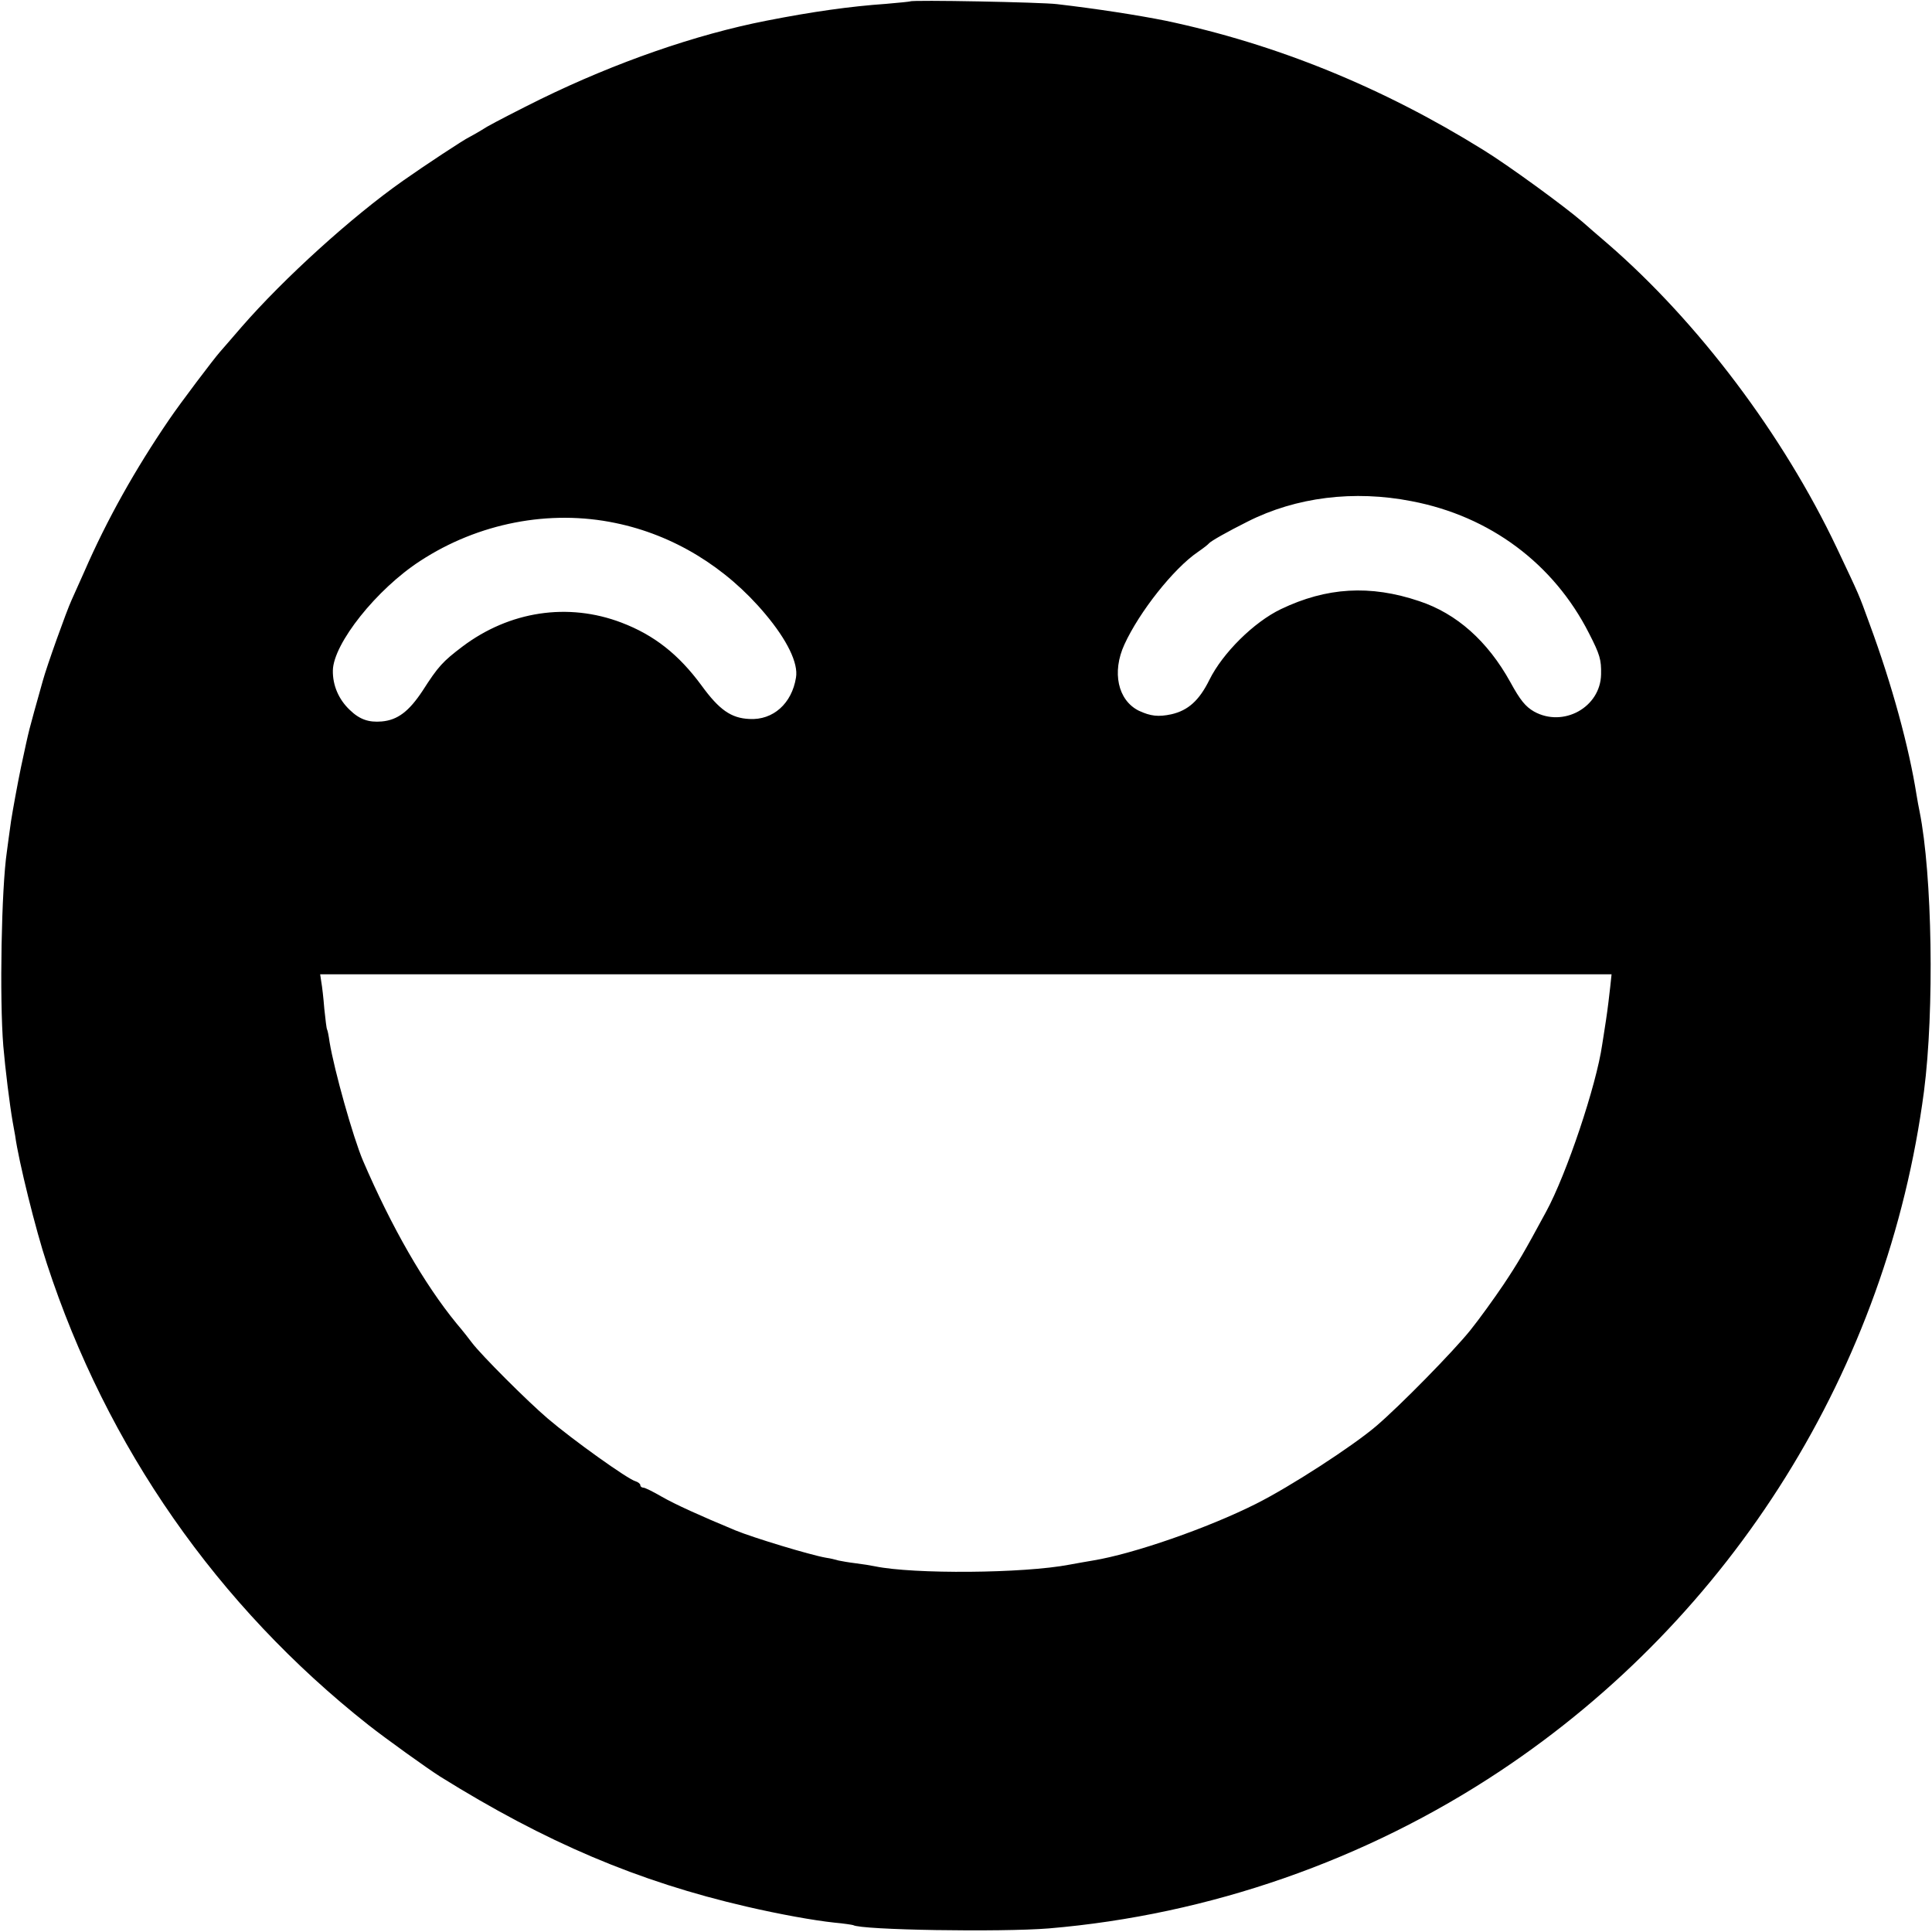
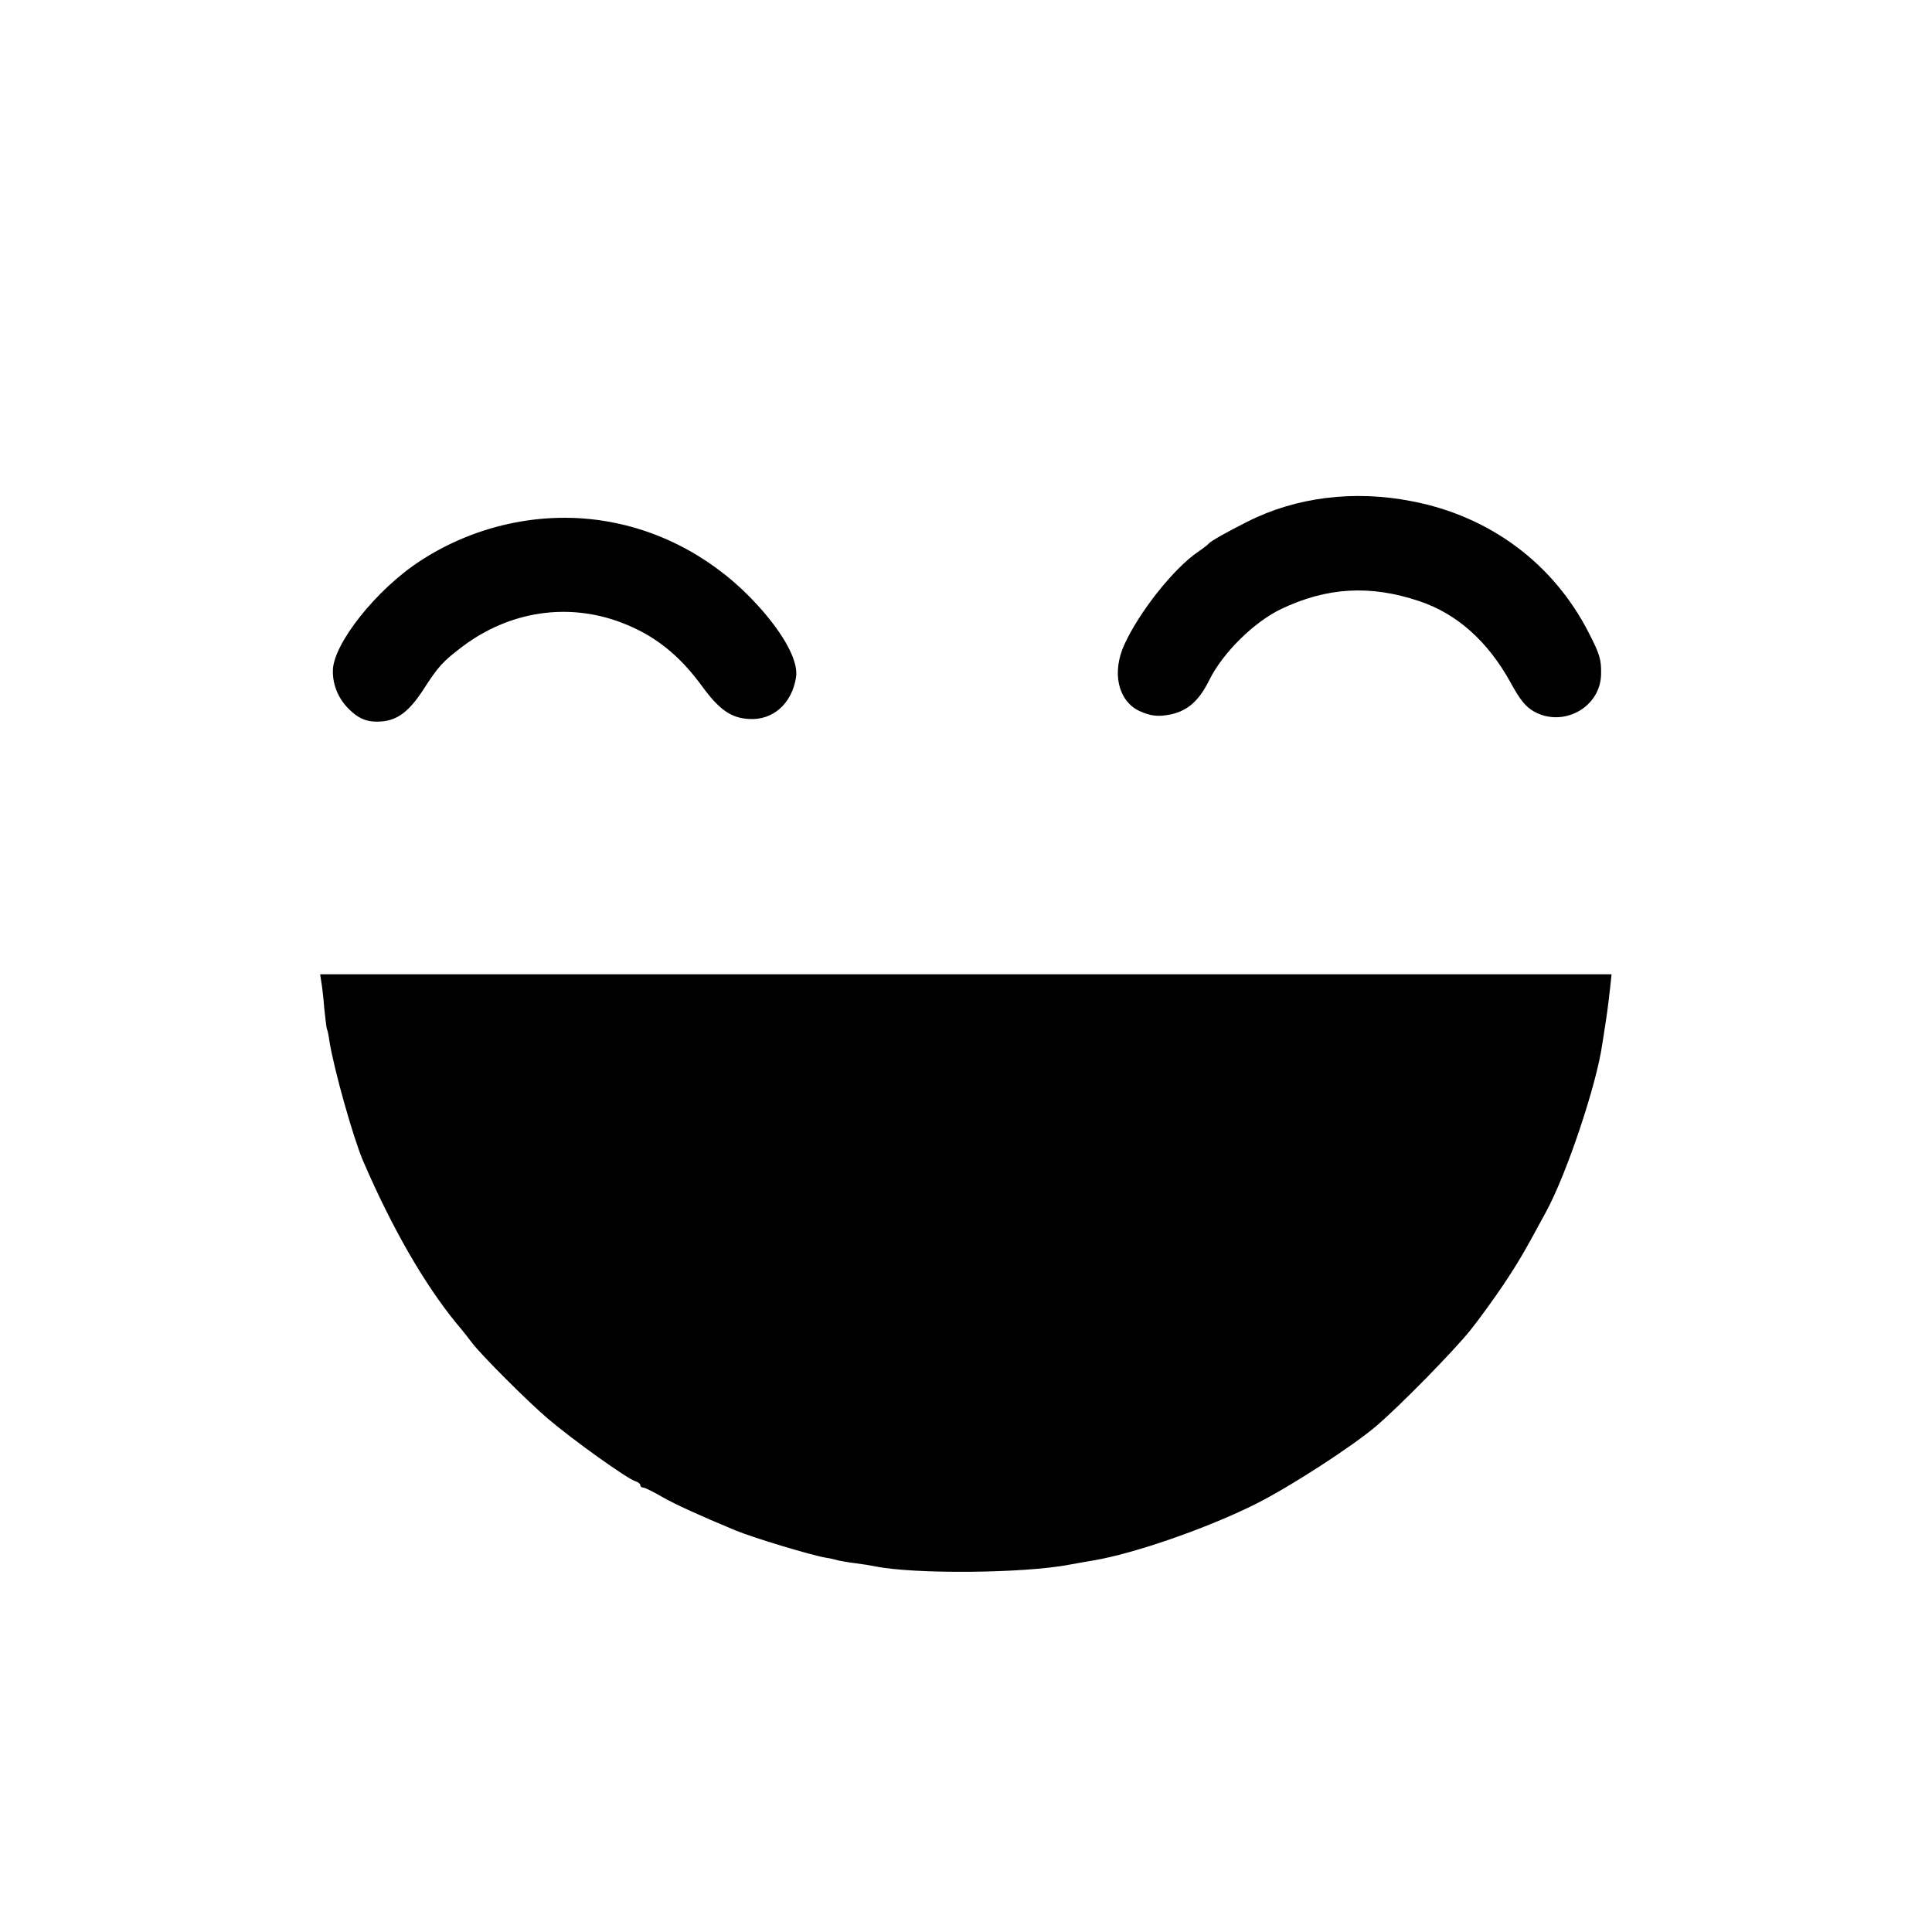
<svg xmlns="http://www.w3.org/2000/svg" version="1.0" width="700pt" height="700pt" viewBox="0 0 700 700" preserveAspectRatio="xMidYMid meet">
  <g transform="translate(0,700) scale(0.1,-0.1)" fill="#000000" stroke="none">
-     <path d="M3298 6995 c-2 -1 -41 -5 -88 -9 -129 -9 -265 -28 -433 -61 -256 -50 -546 -151 -818 -284 -79 -39 -166 -84 -194 -100 -27 -17 -57 -34 -65 -38 -18 -8 -162 -103 -240 -158 -185 -130 -431 -353 -585 -530 -33 -38 -68 -79 -78 -90 -23 -26 -144 -186 -184 -245 -123 -180 -226 -364 -307 -550 -21 -47 -42 -94 -47 -105 -18 -39 -90 -240 -104 -292 -55 -197 -46 -160 -79 -313 -13 -63 -29 -151 -36 -195 -6 -44 -13 -93 -15 -110 -20 -134 -27 -534 -13 -705 7 -82 23 -212 34 -275 3 -16 7 -39 9 -50 12 -90 75 -344 115 -464 217 -664 618 -1239 1165 -1671 65 -51 214 -158 260 -187 382 -238 716 -380 1110 -471 121 -28 243 -50 318 -58 34 -3 65 -8 68 -9 29 -18 535 -26 709 -12 581 49 1149 247 1635 570 843 560 1404 1460 1536 2463 38 294 30 785 -16 1014 -3 14 -8 41 -11 60 -27 171 -88 397 -170 619 -41 113 -35 98 -119 276 -194 409 -502 818 -830 1102 -33 28 -73 63 -90 78 -67 58 -273 208 -361 262 -367 228 -752 384 -1151 468 -100 20 -247 43 -393 60 -55 7 -526 16 -532 10z m1817 -1811 c283 -54 514 -226 642 -478 40 -78 45 -96 44 -149 -2 -120 -137 -194 -243 -135 -31 18 -50 41 -86 107 -82 148 -194 248 -330 293 -178 60 -336 50 -501 -29 -98 -47 -211 -159 -259 -256 -37 -75 -77 -111 -138 -125 -47 -10 -75 -7 -118 13 -76 38 -98 140 -52 240 54 118 178 275 266 335 19 13 37 27 40 31 6 8 68 43 140 79 176 89 386 115 595 74z m-2885 -79 c209 -43 400 -159 543 -330 79 -94 120 -178 111 -230 -15 -94 -83 -155 -169 -150 -66 3 -109 33 -173 121 -83 113 -172 183 -290 228 -194 74 -406 42 -577 -87 -71 -54 -87 -71 -144 -160 -49 -74 -90 -106 -148 -111 -47 -4 -80 7 -116 42 -40 38 -62 89 -61 143 2 97 158 294 317 397 210 137 468 187 707 137z m3604 -1682 c-3 -27 -9 -79 -15 -118 -6 -38 -12 -79 -14 -90 -21 -147 -129 -469 -203 -605 -80 -148 -101 -184 -155 -265 -33 -49 -87 -124 -120 -165 -62 -77 -254 -273 -342 -348 -86 -73 -311 -219 -435 -281 -173 -87 -443 -181 -590 -205 -19 -3 -57 -10 -85 -15 -166 -32 -565 -35 -705 -6 -14 3 -45 8 -70 11 -25 3 -53 8 -62 10 -10 3 -30 8 -45 10 -58 10 -265 73 -328 99 -130 54 -218 94 -267 122 -31 18 -61 33 -67 33 -6 0 -11 4 -11 9 0 5 -8 11 -17 14 -28 7 -229 151 -318 227 -74 63 -241 230 -275 275 -8 11 -33 43 -56 70 -117 143 -235 348 -339 590 -36 85 -104 327 -121 430 -3 22 -7 42 -9 45 -2 3 -6 37 -10 75 -3 39 -8 82 -11 98 l-4 27 2339 0 2340 0 -5 -47z" />
+     <path d="M3298 6995 z m1817 -1811 c283 -54 514 -226 642 -478 40 -78 45 -96 44 -149 -2 -120 -137 -194 -243 -135 -31 18 -50 41 -86 107 -82 148 -194 248 -330 293 -178 60 -336 50 -501 -29 -98 -47 -211 -159 -259 -256 -37 -75 -77 -111 -138 -125 -47 -10 -75 -7 -118 13 -76 38 -98 140 -52 240 54 118 178 275 266 335 19 13 37 27 40 31 6 8 68 43 140 79 176 89 386 115 595 74z m-2885 -79 c209 -43 400 -159 543 -330 79 -94 120 -178 111 -230 -15 -94 -83 -155 -169 -150 -66 3 -109 33 -173 121 -83 113 -172 183 -290 228 -194 74 -406 42 -577 -87 -71 -54 -87 -71 -144 -160 -49 -74 -90 -106 -148 -111 -47 -4 -80 7 -116 42 -40 38 -62 89 -61 143 2 97 158 294 317 397 210 137 468 187 707 137z m3604 -1682 c-3 -27 -9 -79 -15 -118 -6 -38 -12 -79 -14 -90 -21 -147 -129 -469 -203 -605 -80 -148 -101 -184 -155 -265 -33 -49 -87 -124 -120 -165 -62 -77 -254 -273 -342 -348 -86 -73 -311 -219 -435 -281 -173 -87 -443 -181 -590 -205 -19 -3 -57 -10 -85 -15 -166 -32 -565 -35 -705 -6 -14 3 -45 8 -70 11 -25 3 -53 8 -62 10 -10 3 -30 8 -45 10 -58 10 -265 73 -328 99 -130 54 -218 94 -267 122 -31 18 -61 33 -67 33 -6 0 -11 4 -11 9 0 5 -8 11 -17 14 -28 7 -229 151 -318 227 -74 63 -241 230 -275 275 -8 11 -33 43 -56 70 -117 143 -235 348 -339 590 -36 85 -104 327 -121 430 -3 22 -7 42 -9 45 -2 3 -6 37 -10 75 -3 39 -8 82 -11 98 l-4 27 2339 0 2340 0 -5 -47z" />
  </g>
</svg>